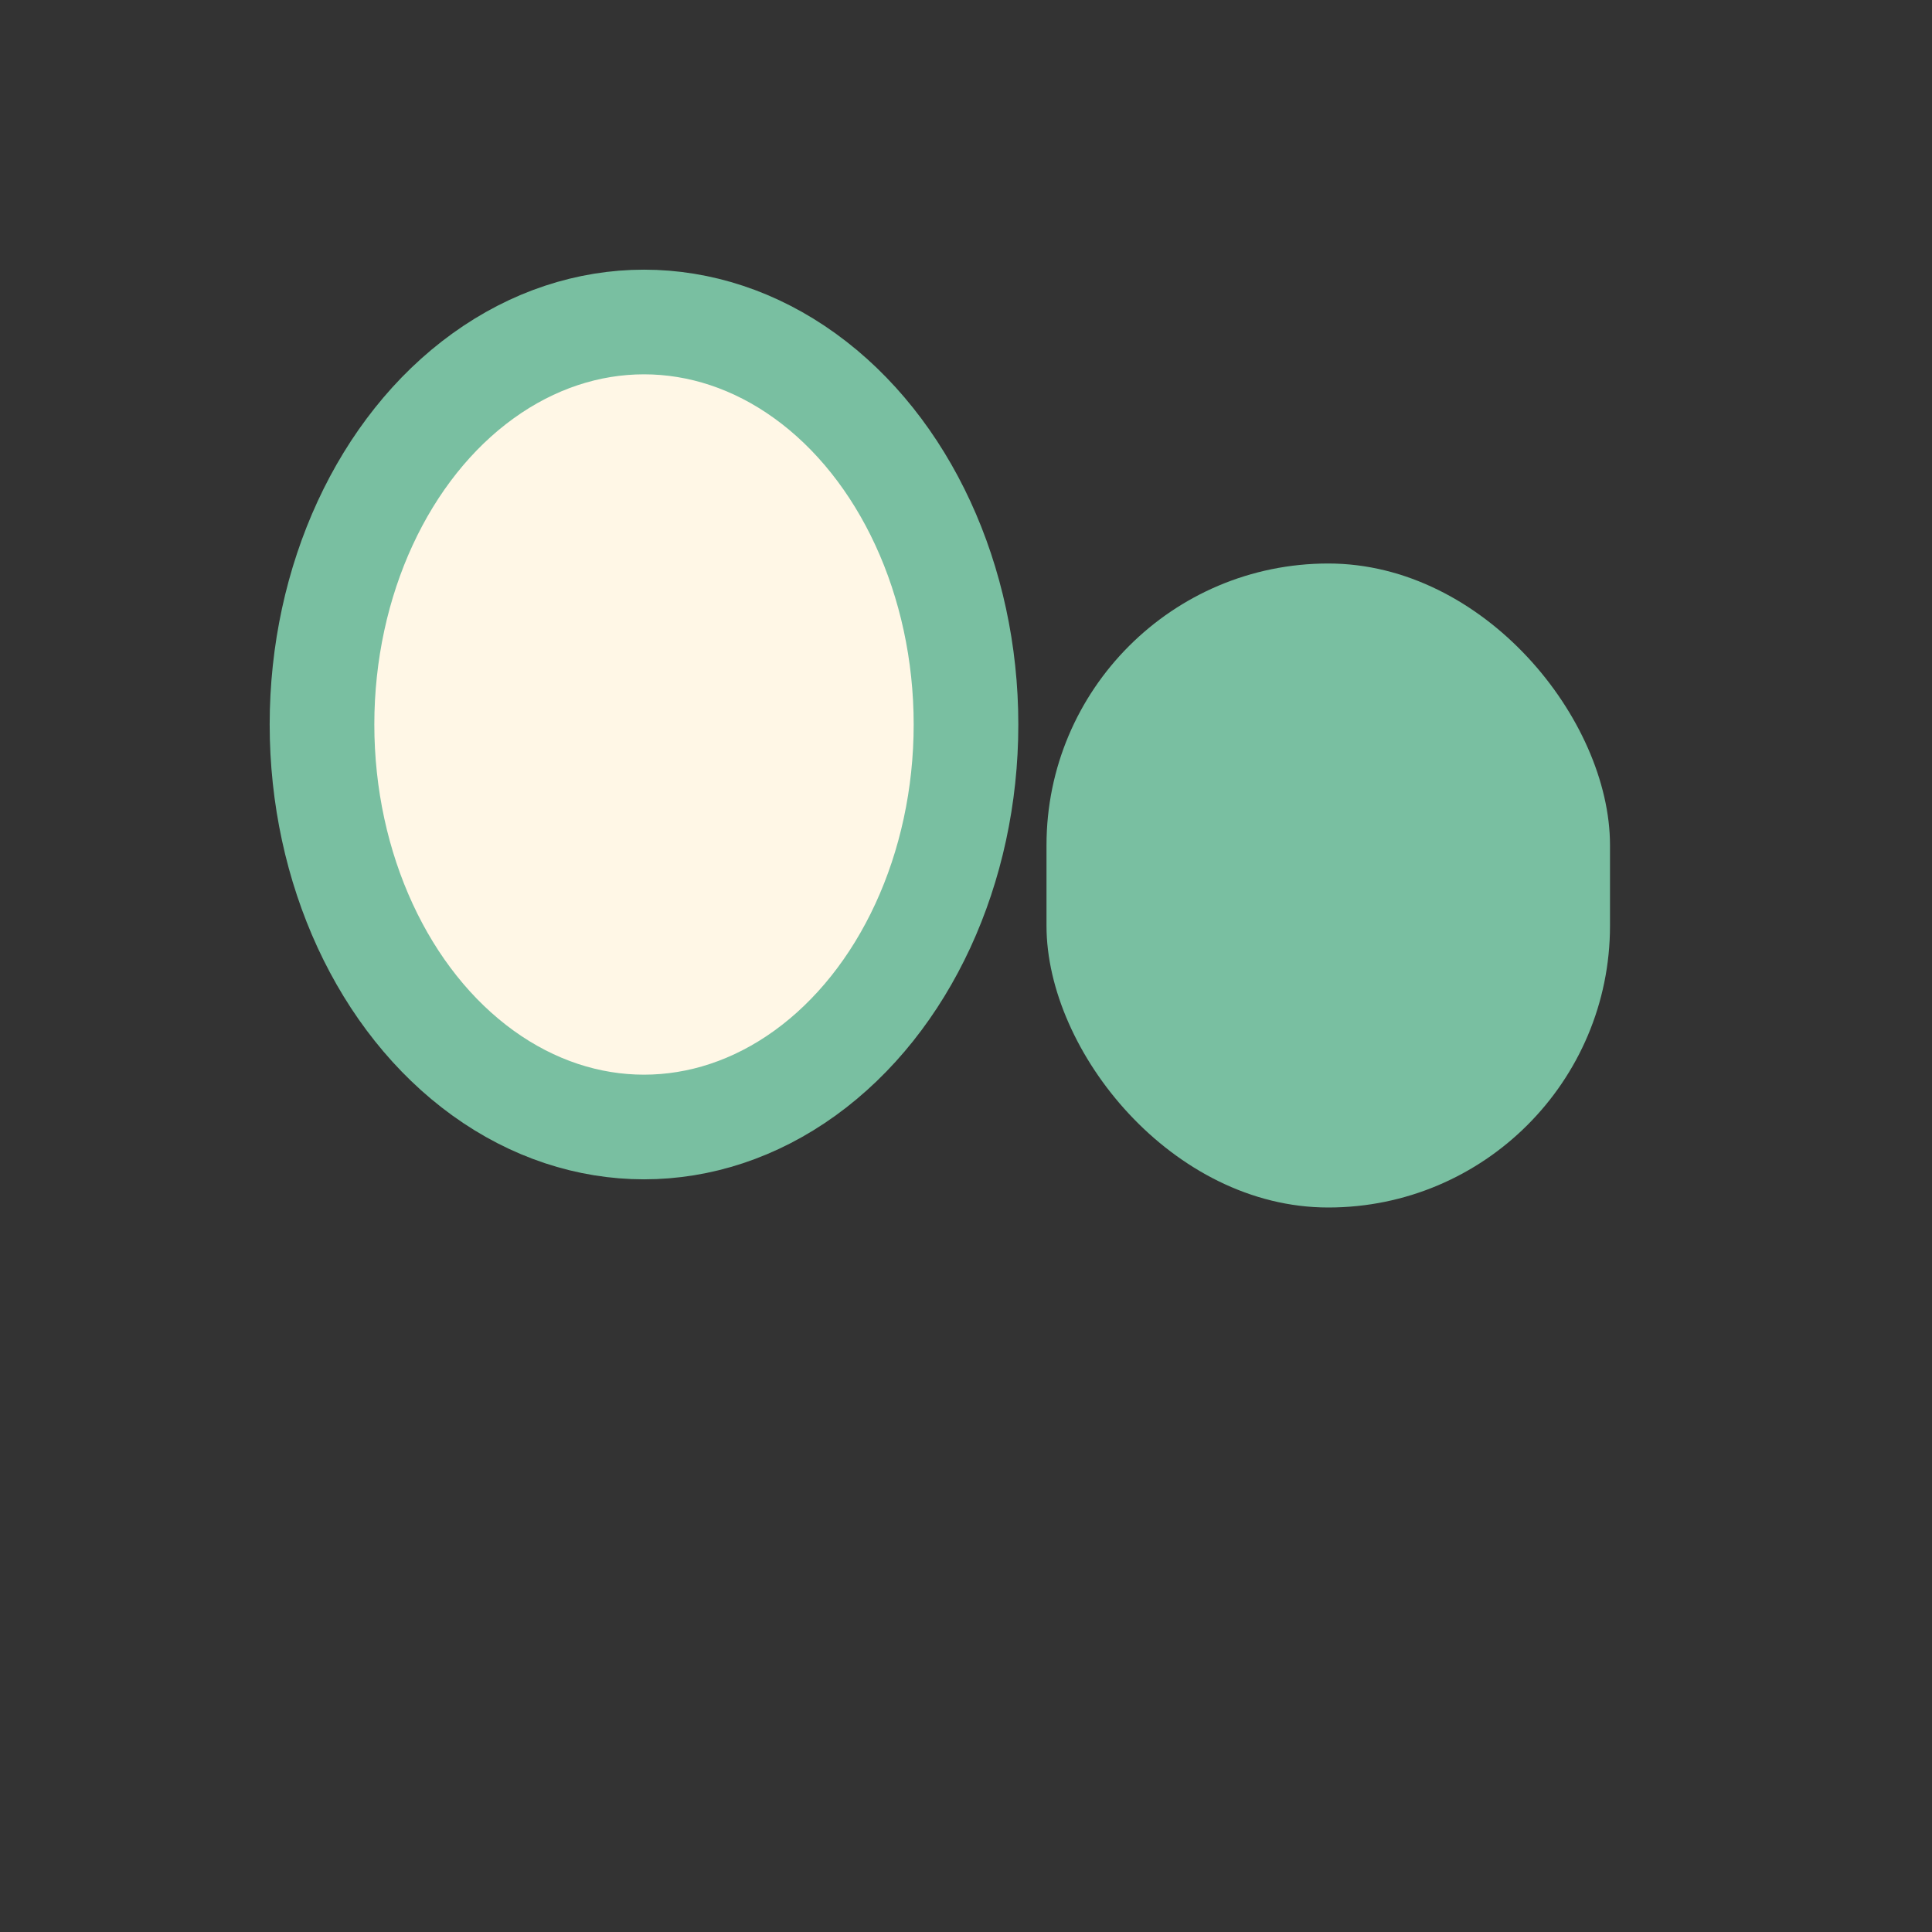
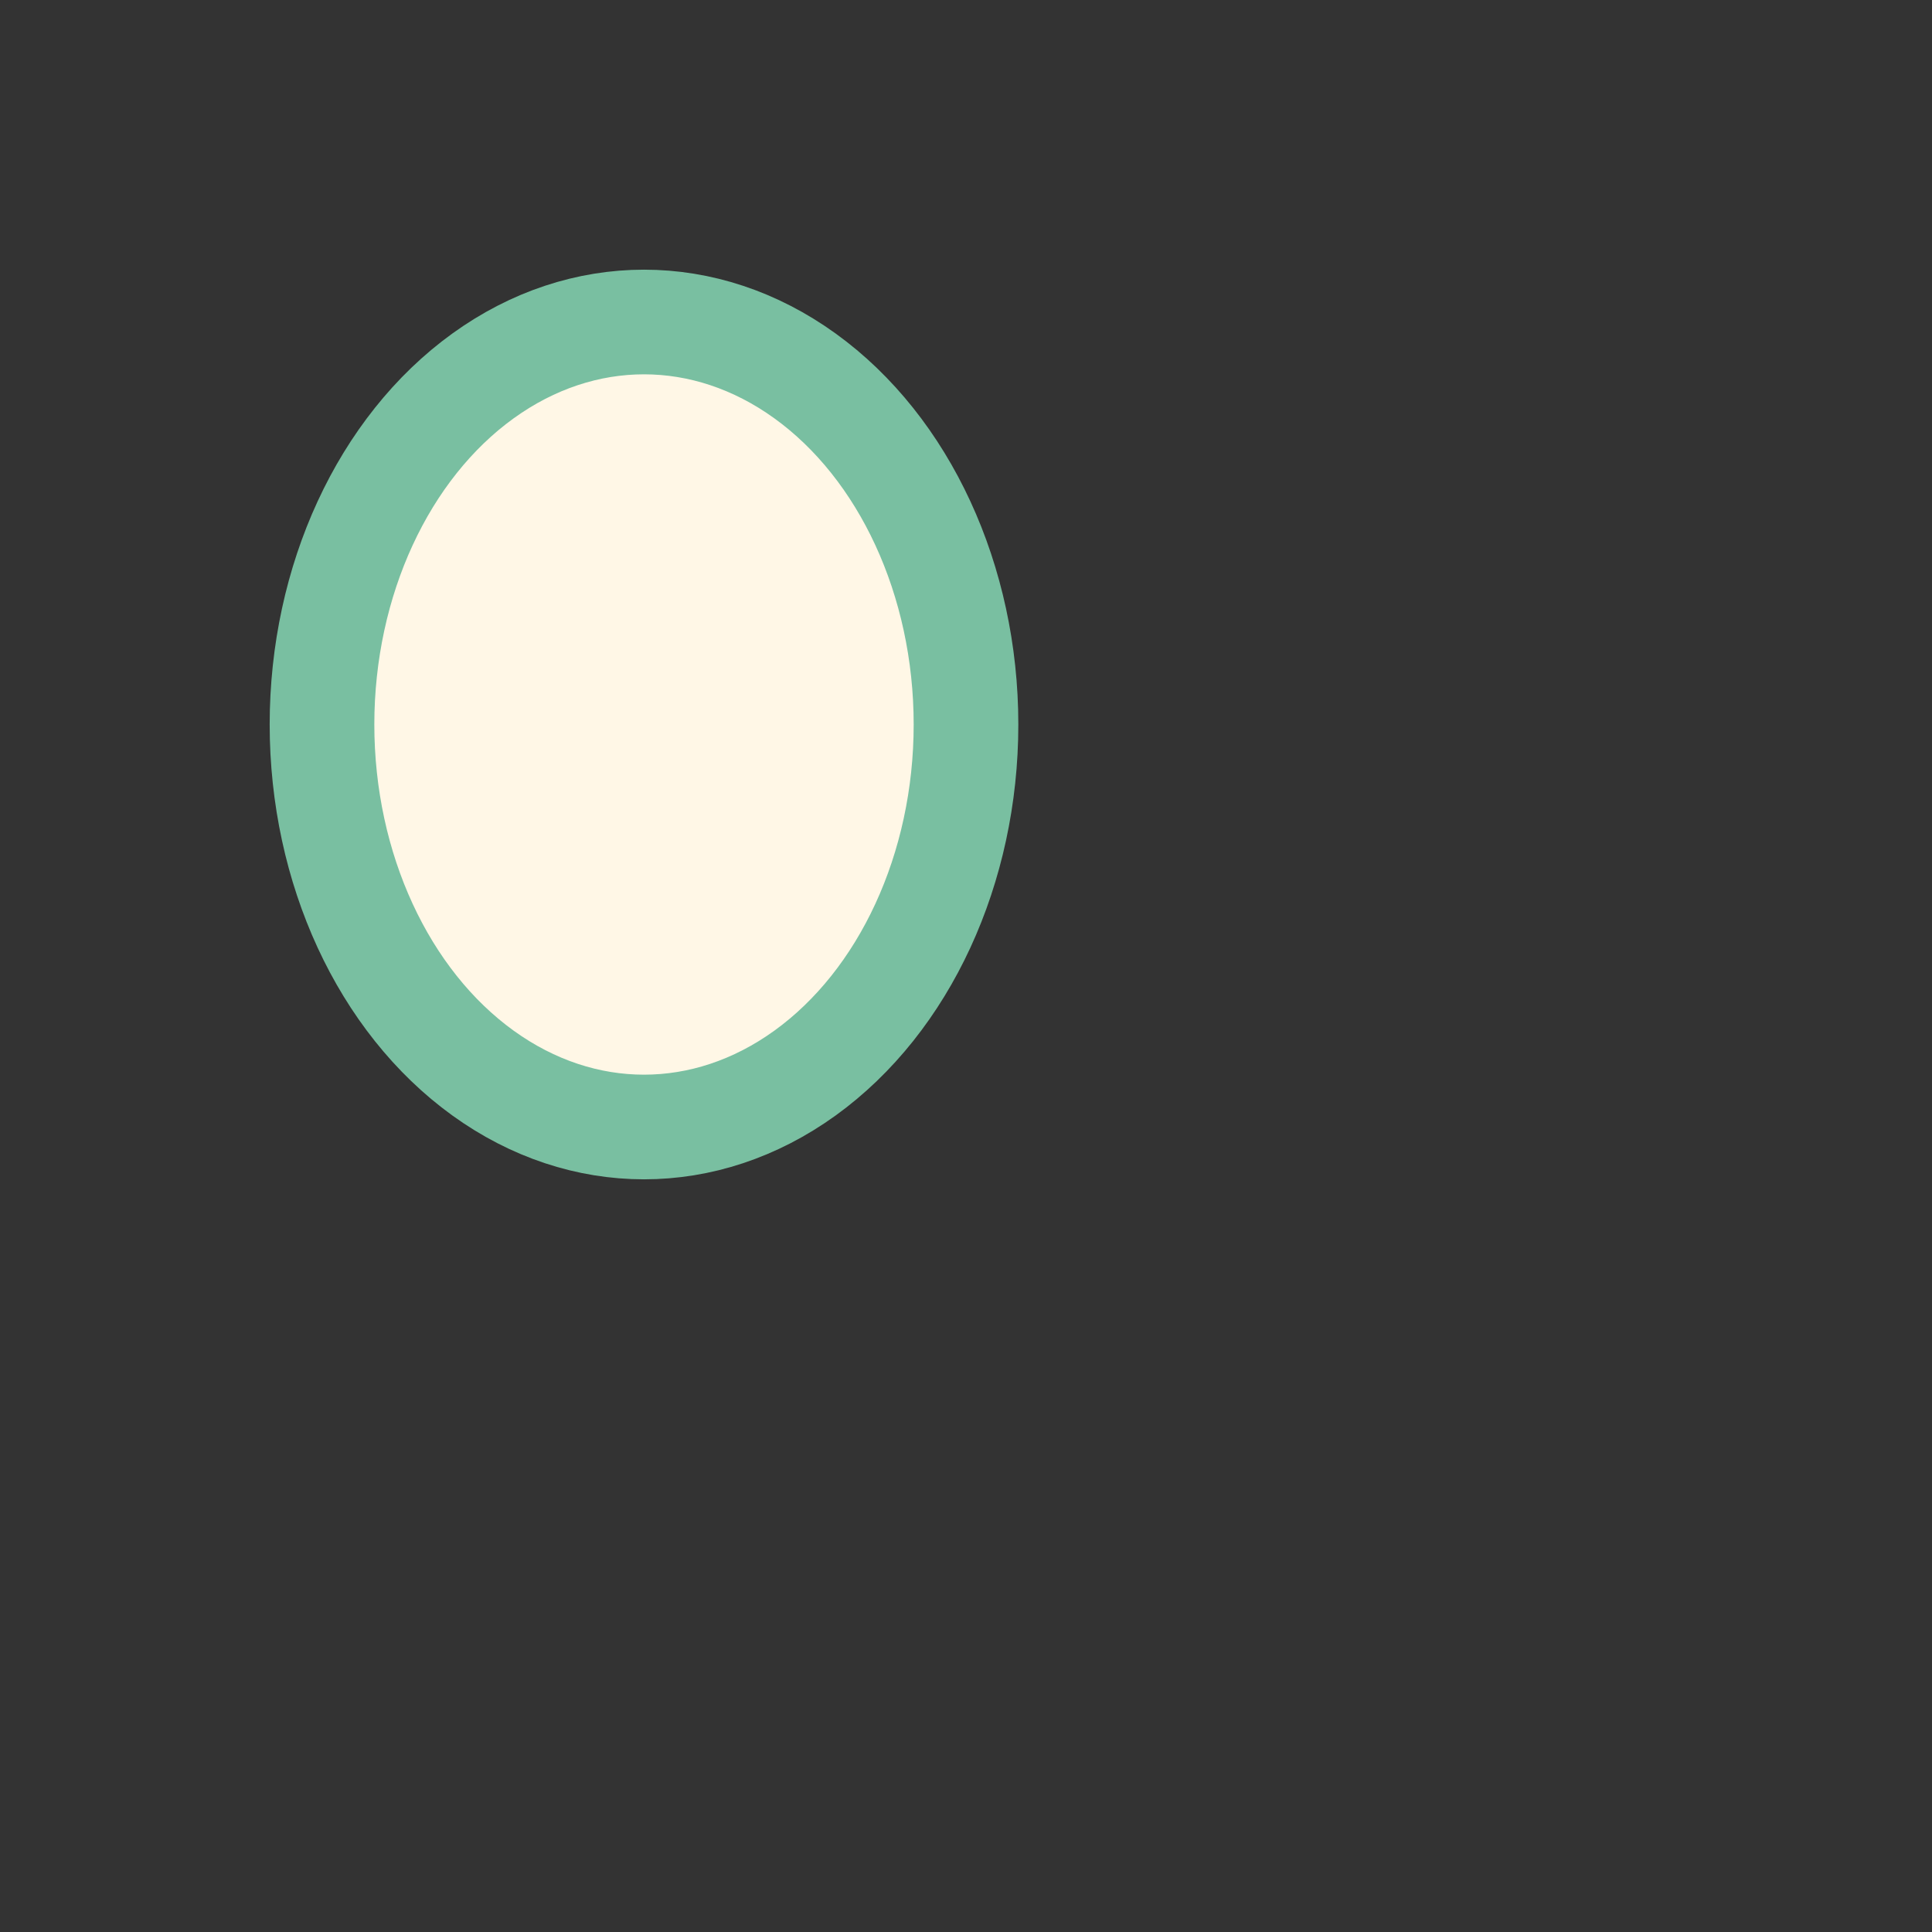
<svg xmlns="http://www.w3.org/2000/svg" width="24" height="24" viewBox="0 0 24 24">
  <rect x="0" y="0" width="24" height="24" fill="#333333" stroke="none" />
  <ellipse cx="8" cy="9" rx="4" ry="5" fill="#FFF7E6" stroke="#79BFA1" stroke-width="1.3" />
-   <rect x="13" y="7" width="7" height="8" rx="3.5" fill="#79BFA1" />
</svg>